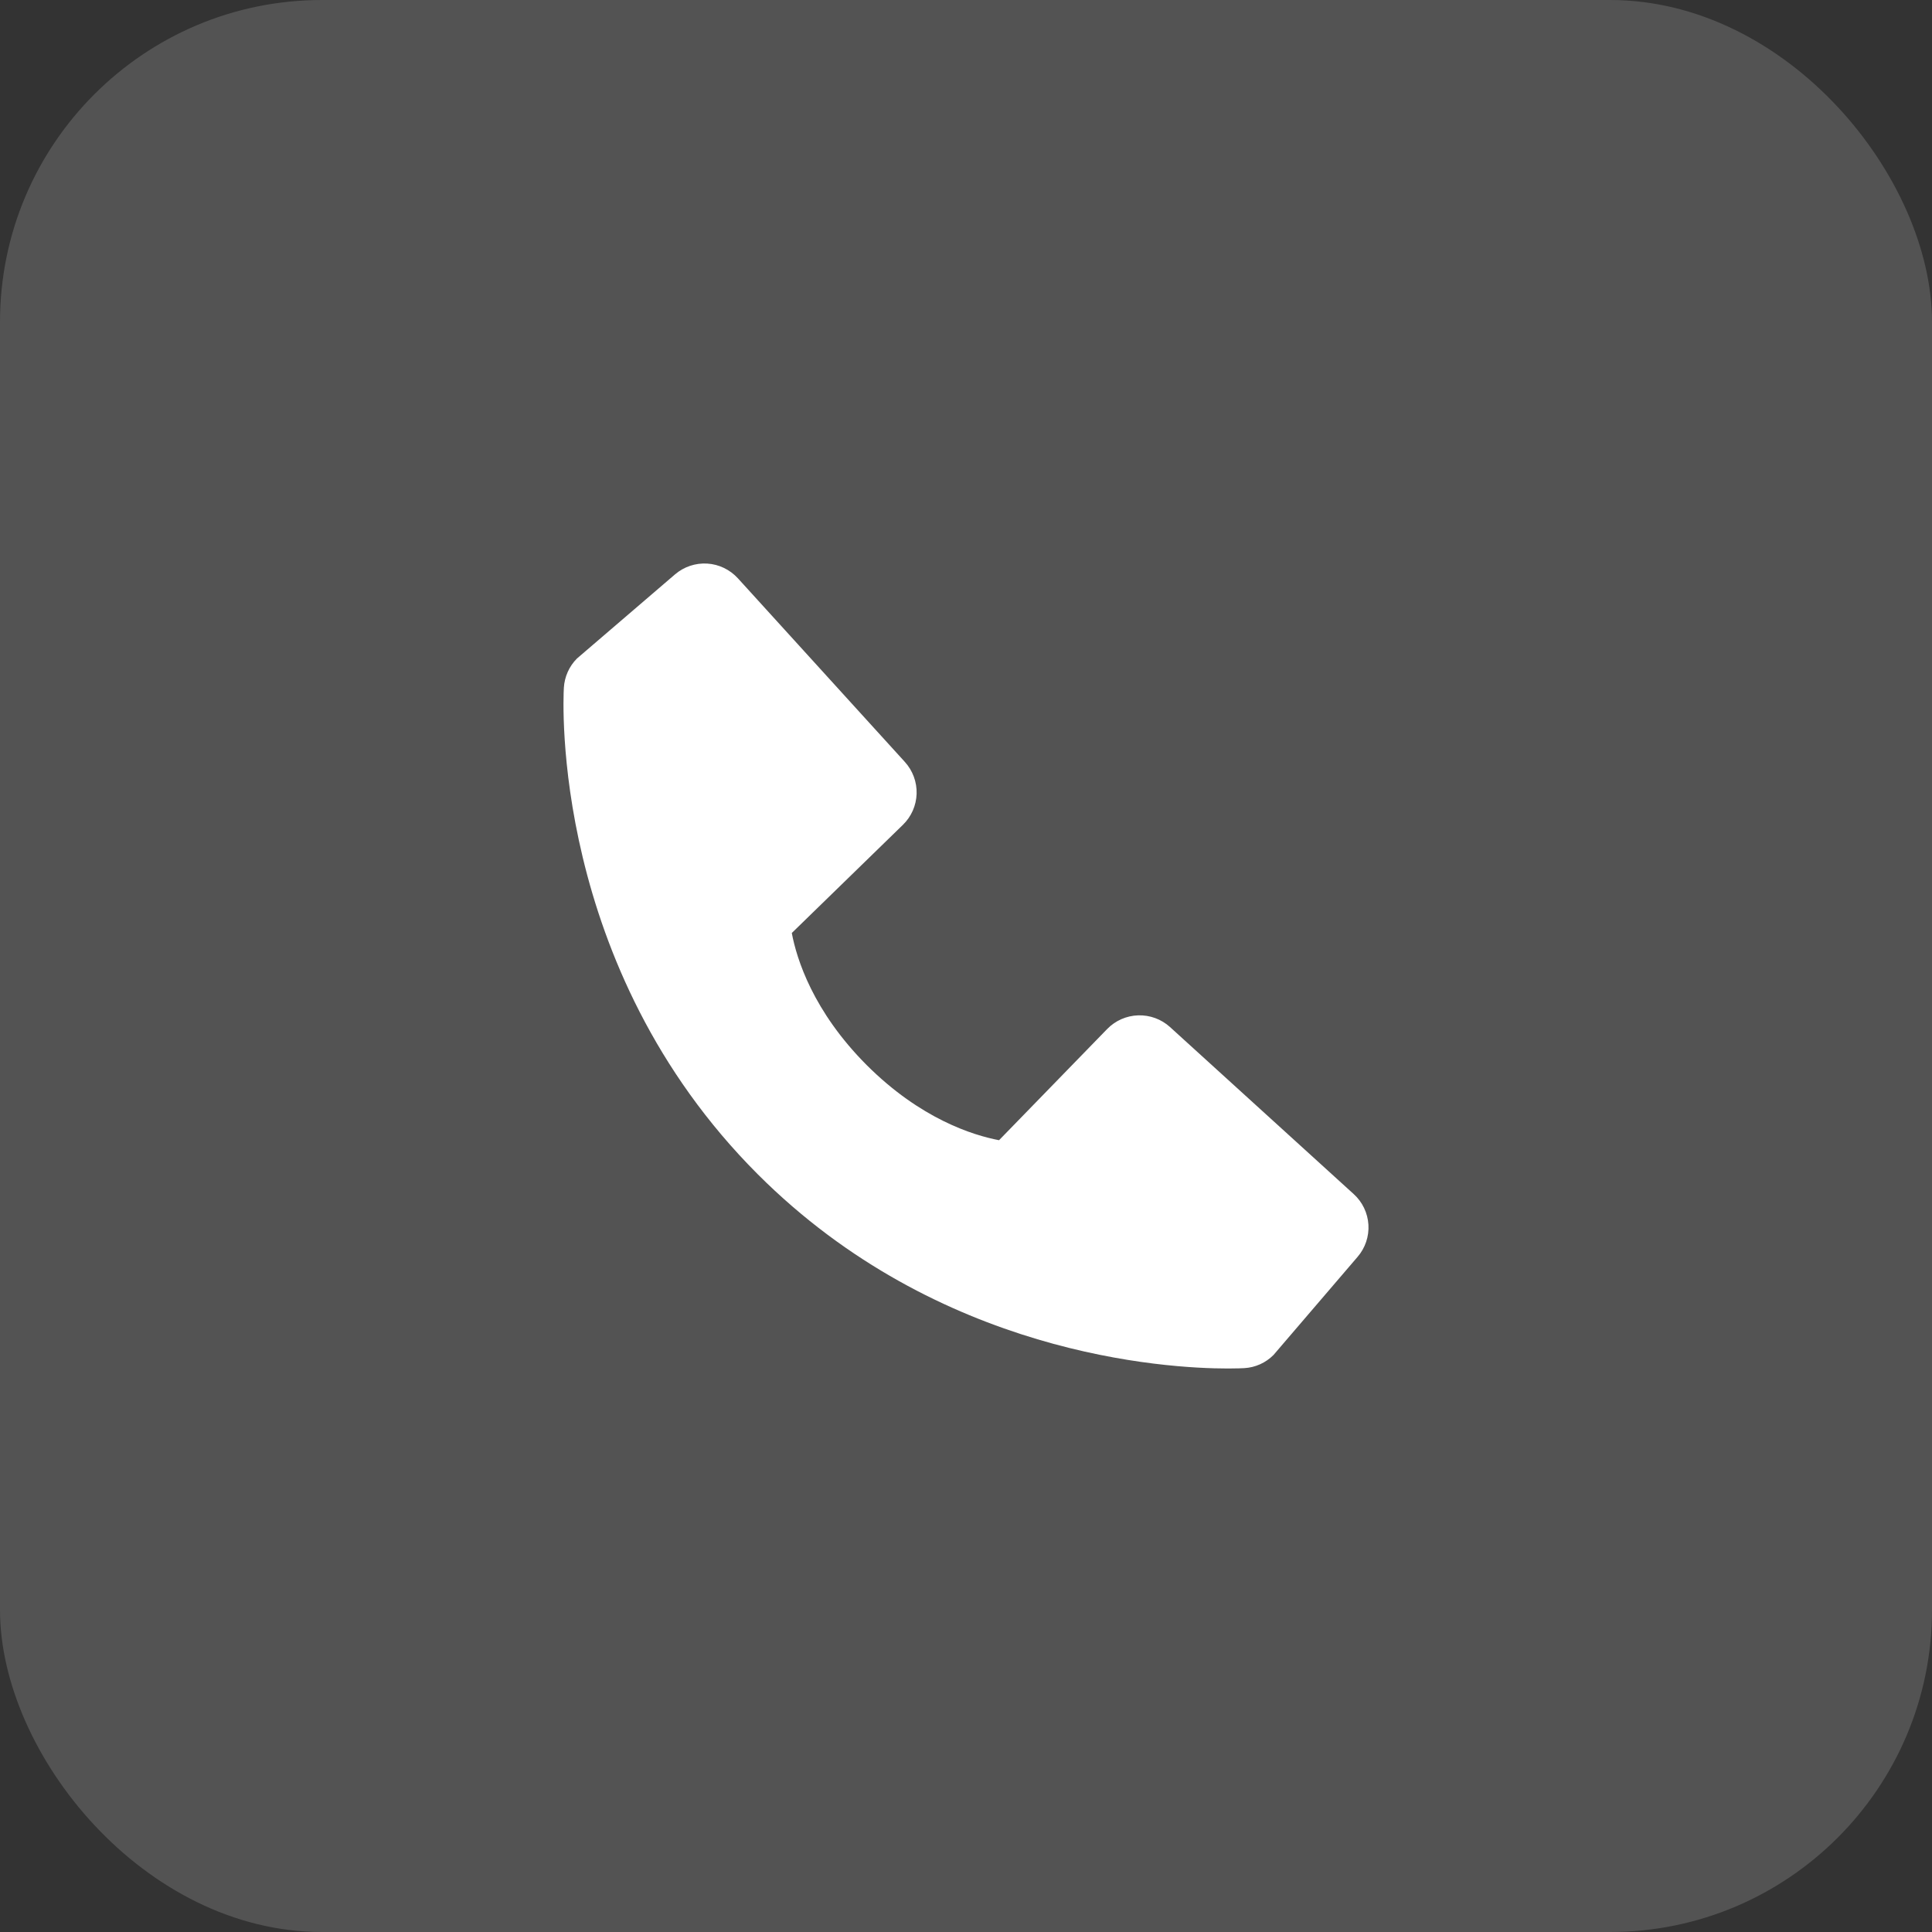
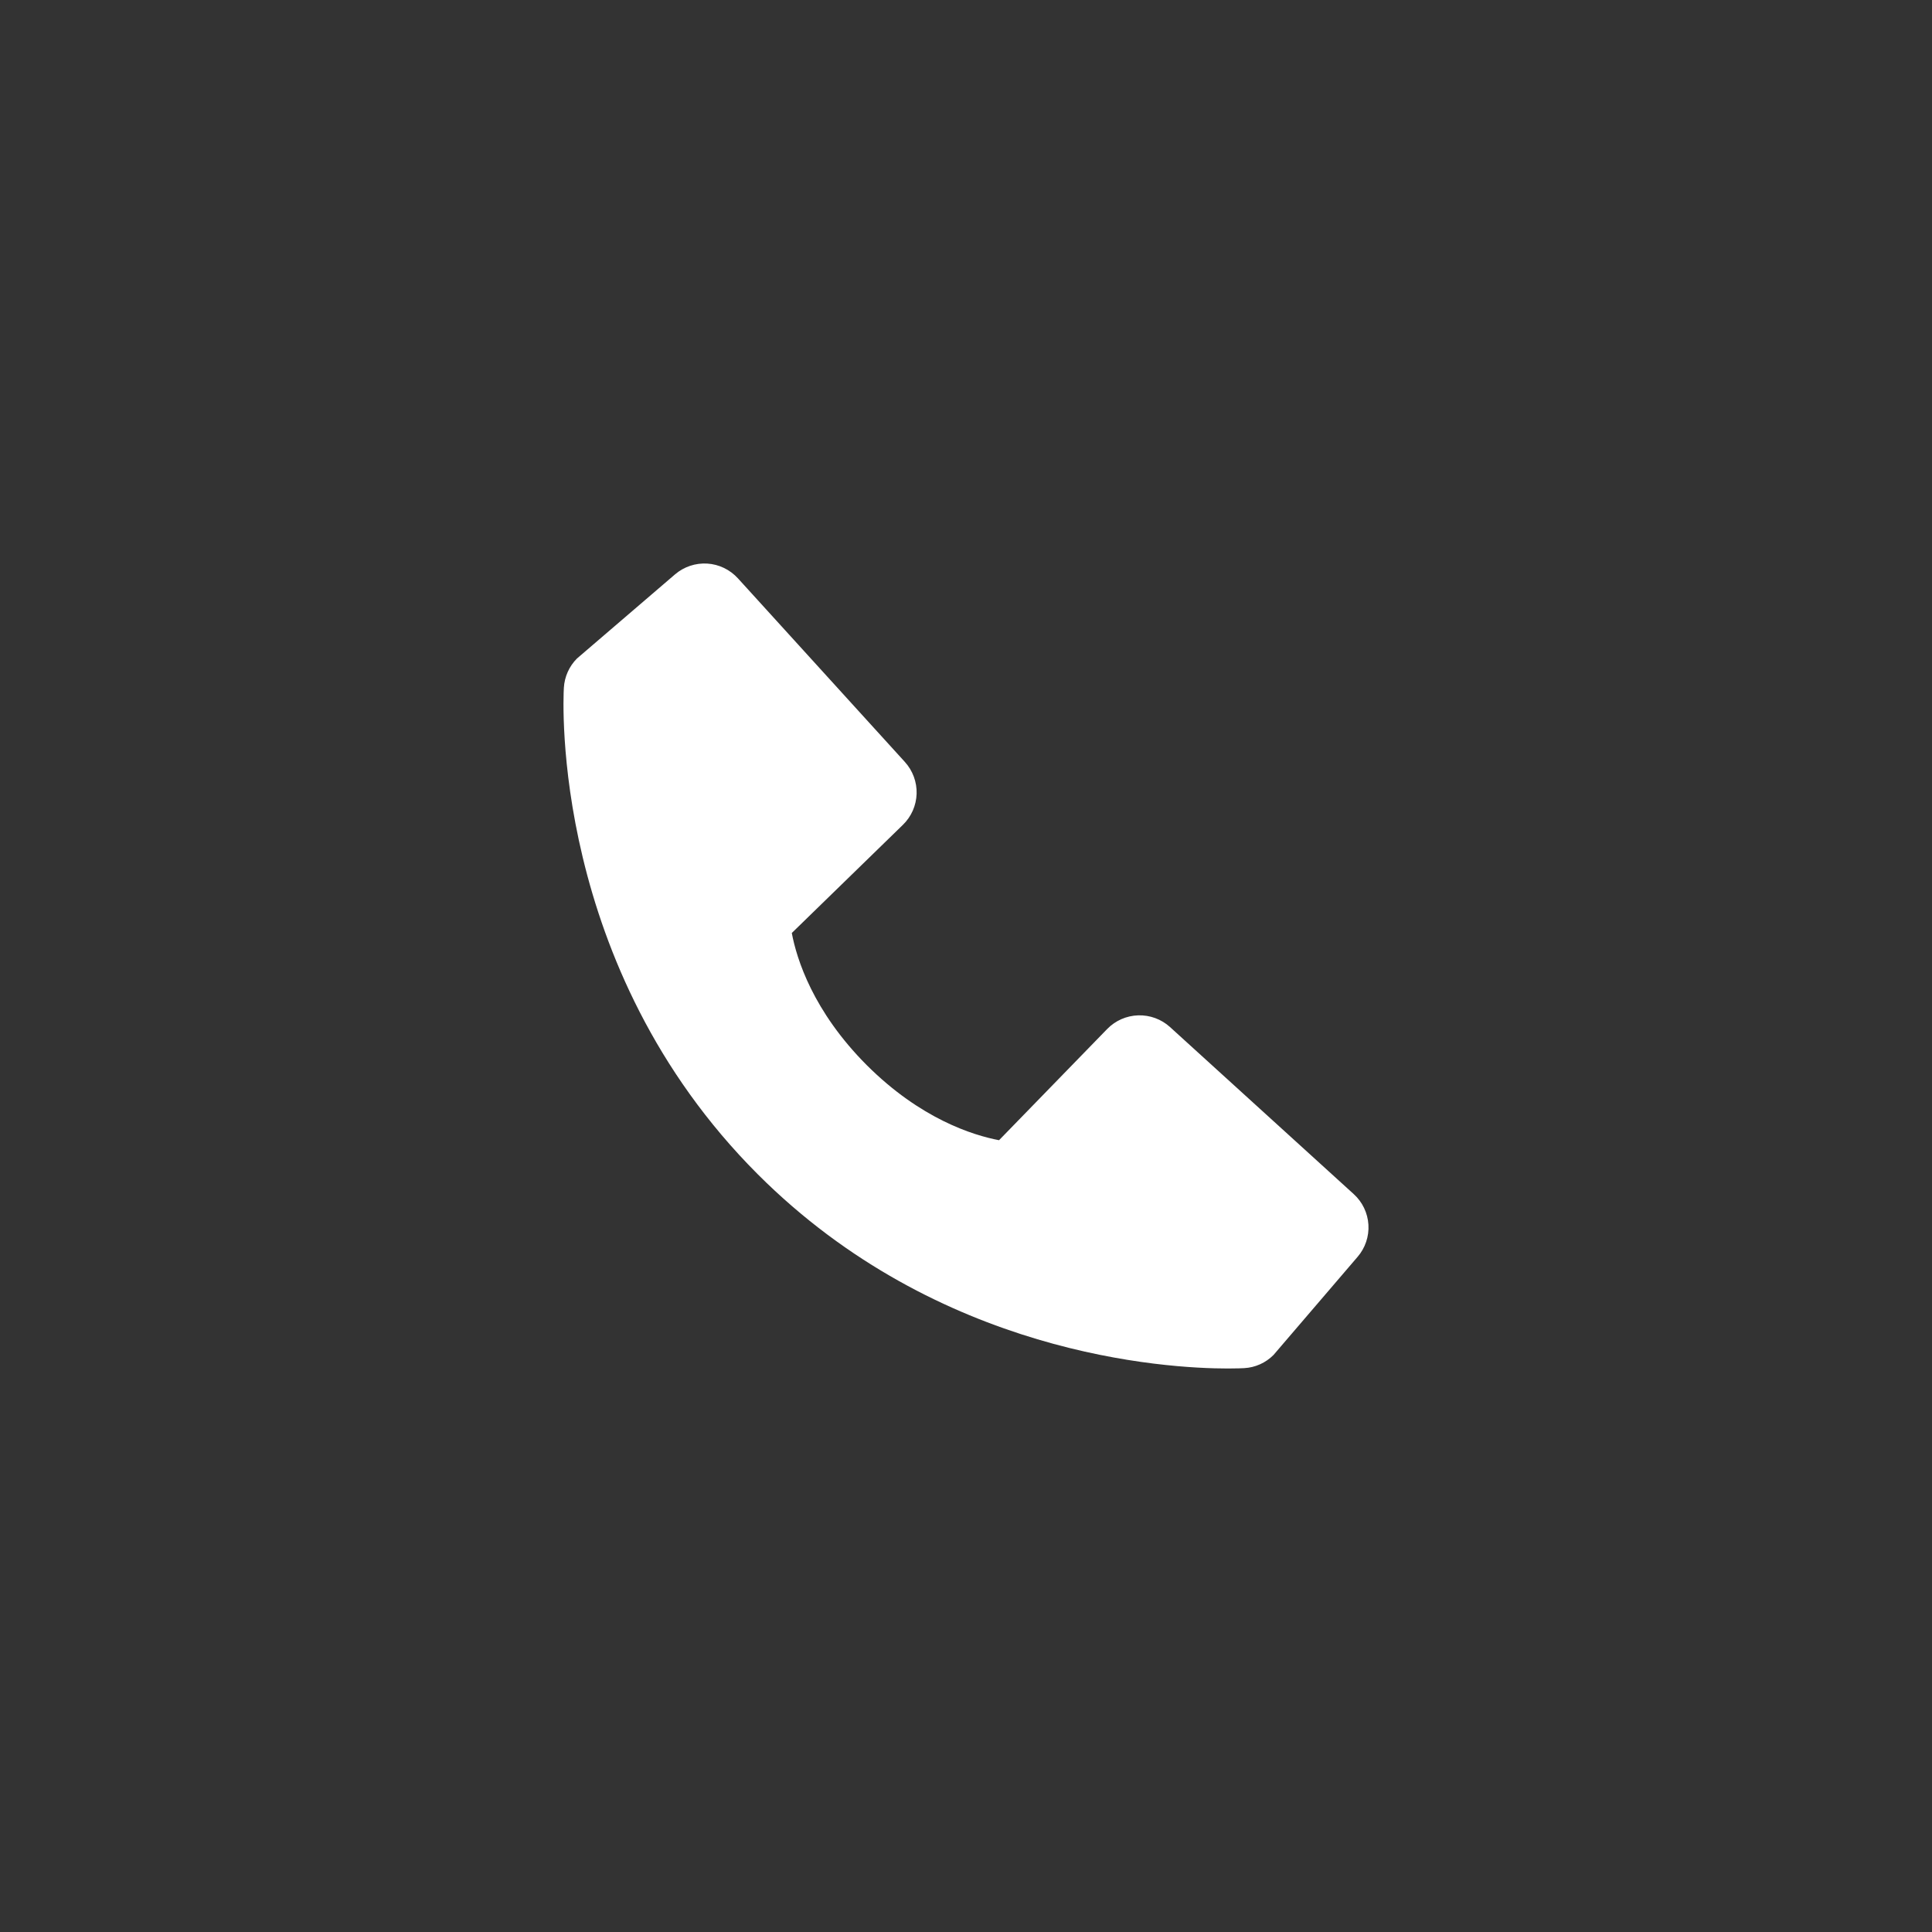
<svg xmlns="http://www.w3.org/2000/svg" width="48" height="48" viewBox="0 0 48 48" fill="none">
  <rect x="0" y="0" width="48" height="48" fill="#333333" stroke="none" />
-   <rect width="48" height="48" rx="8" fill="white" fill-opacity="0.16" />
  <path d="M33.633 29.667L29.069 25.517C28.853 25.321 28.57 25.217 28.278 25.226C27.987 25.235 27.71 25.357 27.507 25.566L24.821 28.328C24.174 28.205 22.874 27.8 21.536 26.465C20.198 25.125 19.792 23.822 19.672 23.18L22.433 20.492C22.642 20.289 22.764 20.012 22.773 19.721C22.782 19.43 22.677 19.146 22.481 18.93L18.333 14.368C18.136 14.152 17.863 14.02 17.572 14.002C17.28 13.984 16.993 14.08 16.771 14.27L14.335 16.36C14.141 16.554 14.025 16.814 14.009 17.088C13.992 17.369 13.671 24.017 18.827 29.175C23.324 33.671 28.958 34 30.509 34C30.736 34 30.875 33.993 30.912 33.991C31.187 33.976 31.446 33.859 31.64 33.664L33.728 31.227C33.919 31.006 34.016 30.719 33.998 30.427C33.98 30.136 33.849 29.863 33.633 29.667Z" fill="white" />
</svg>